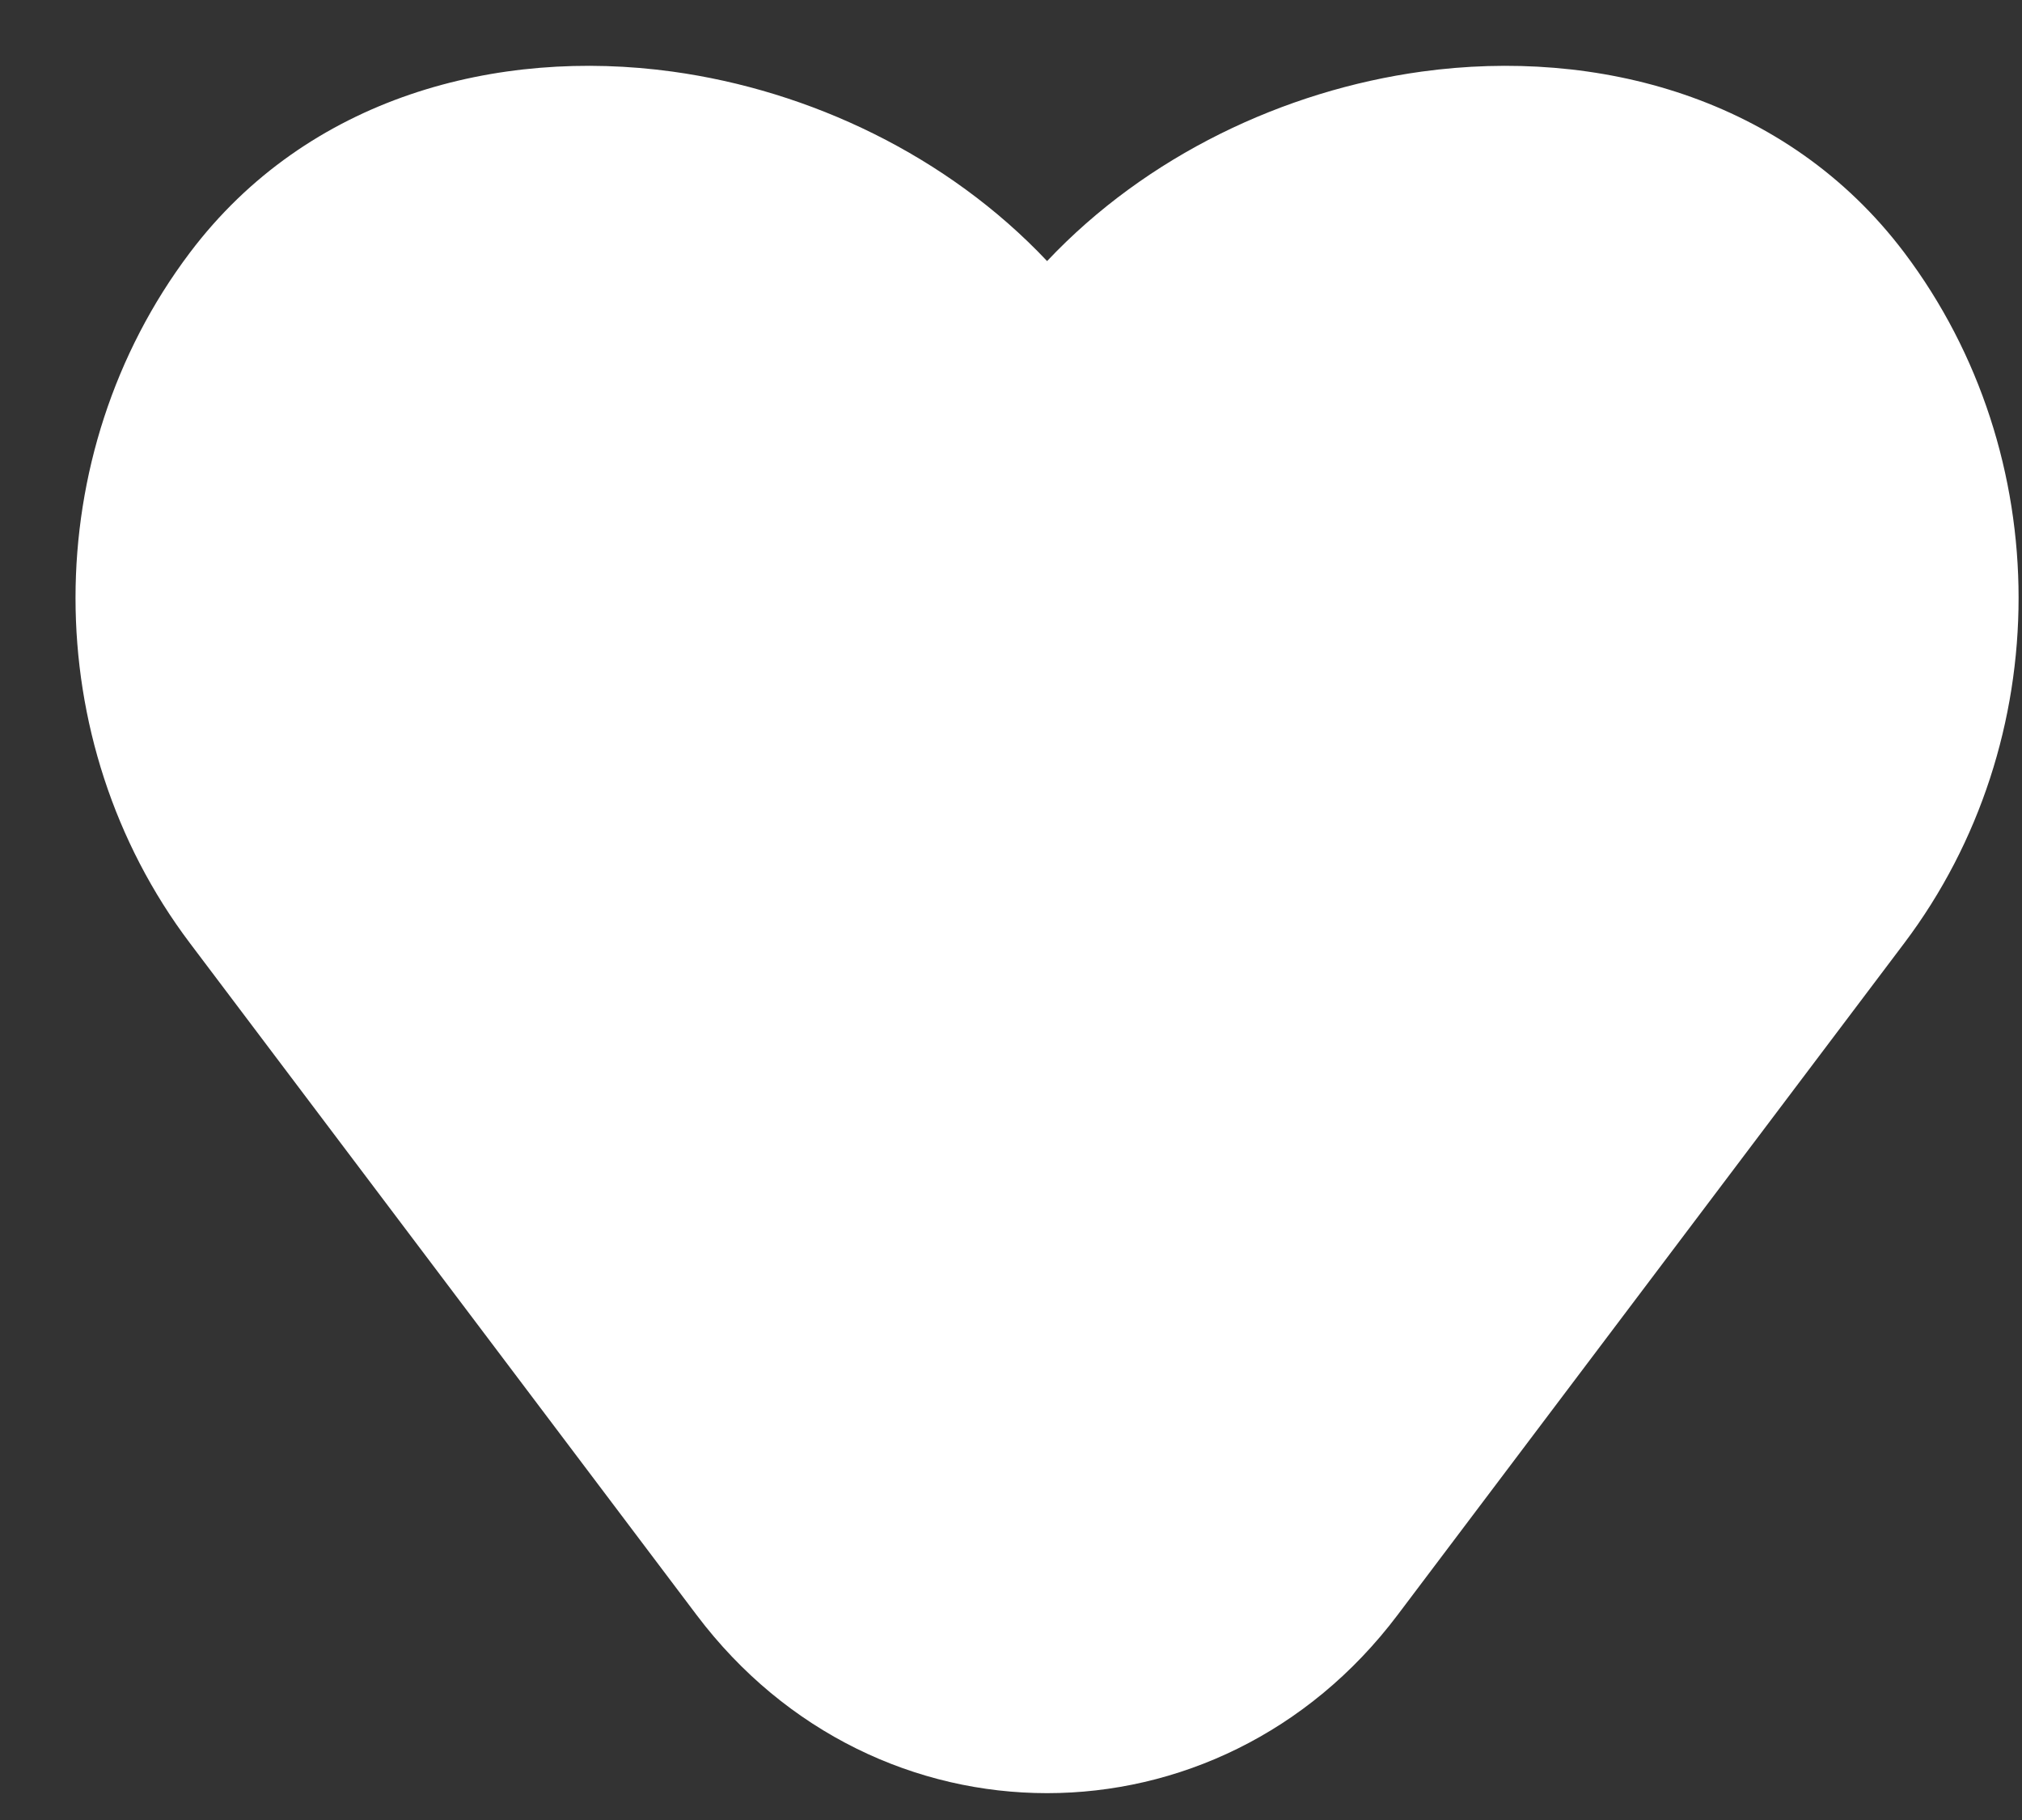
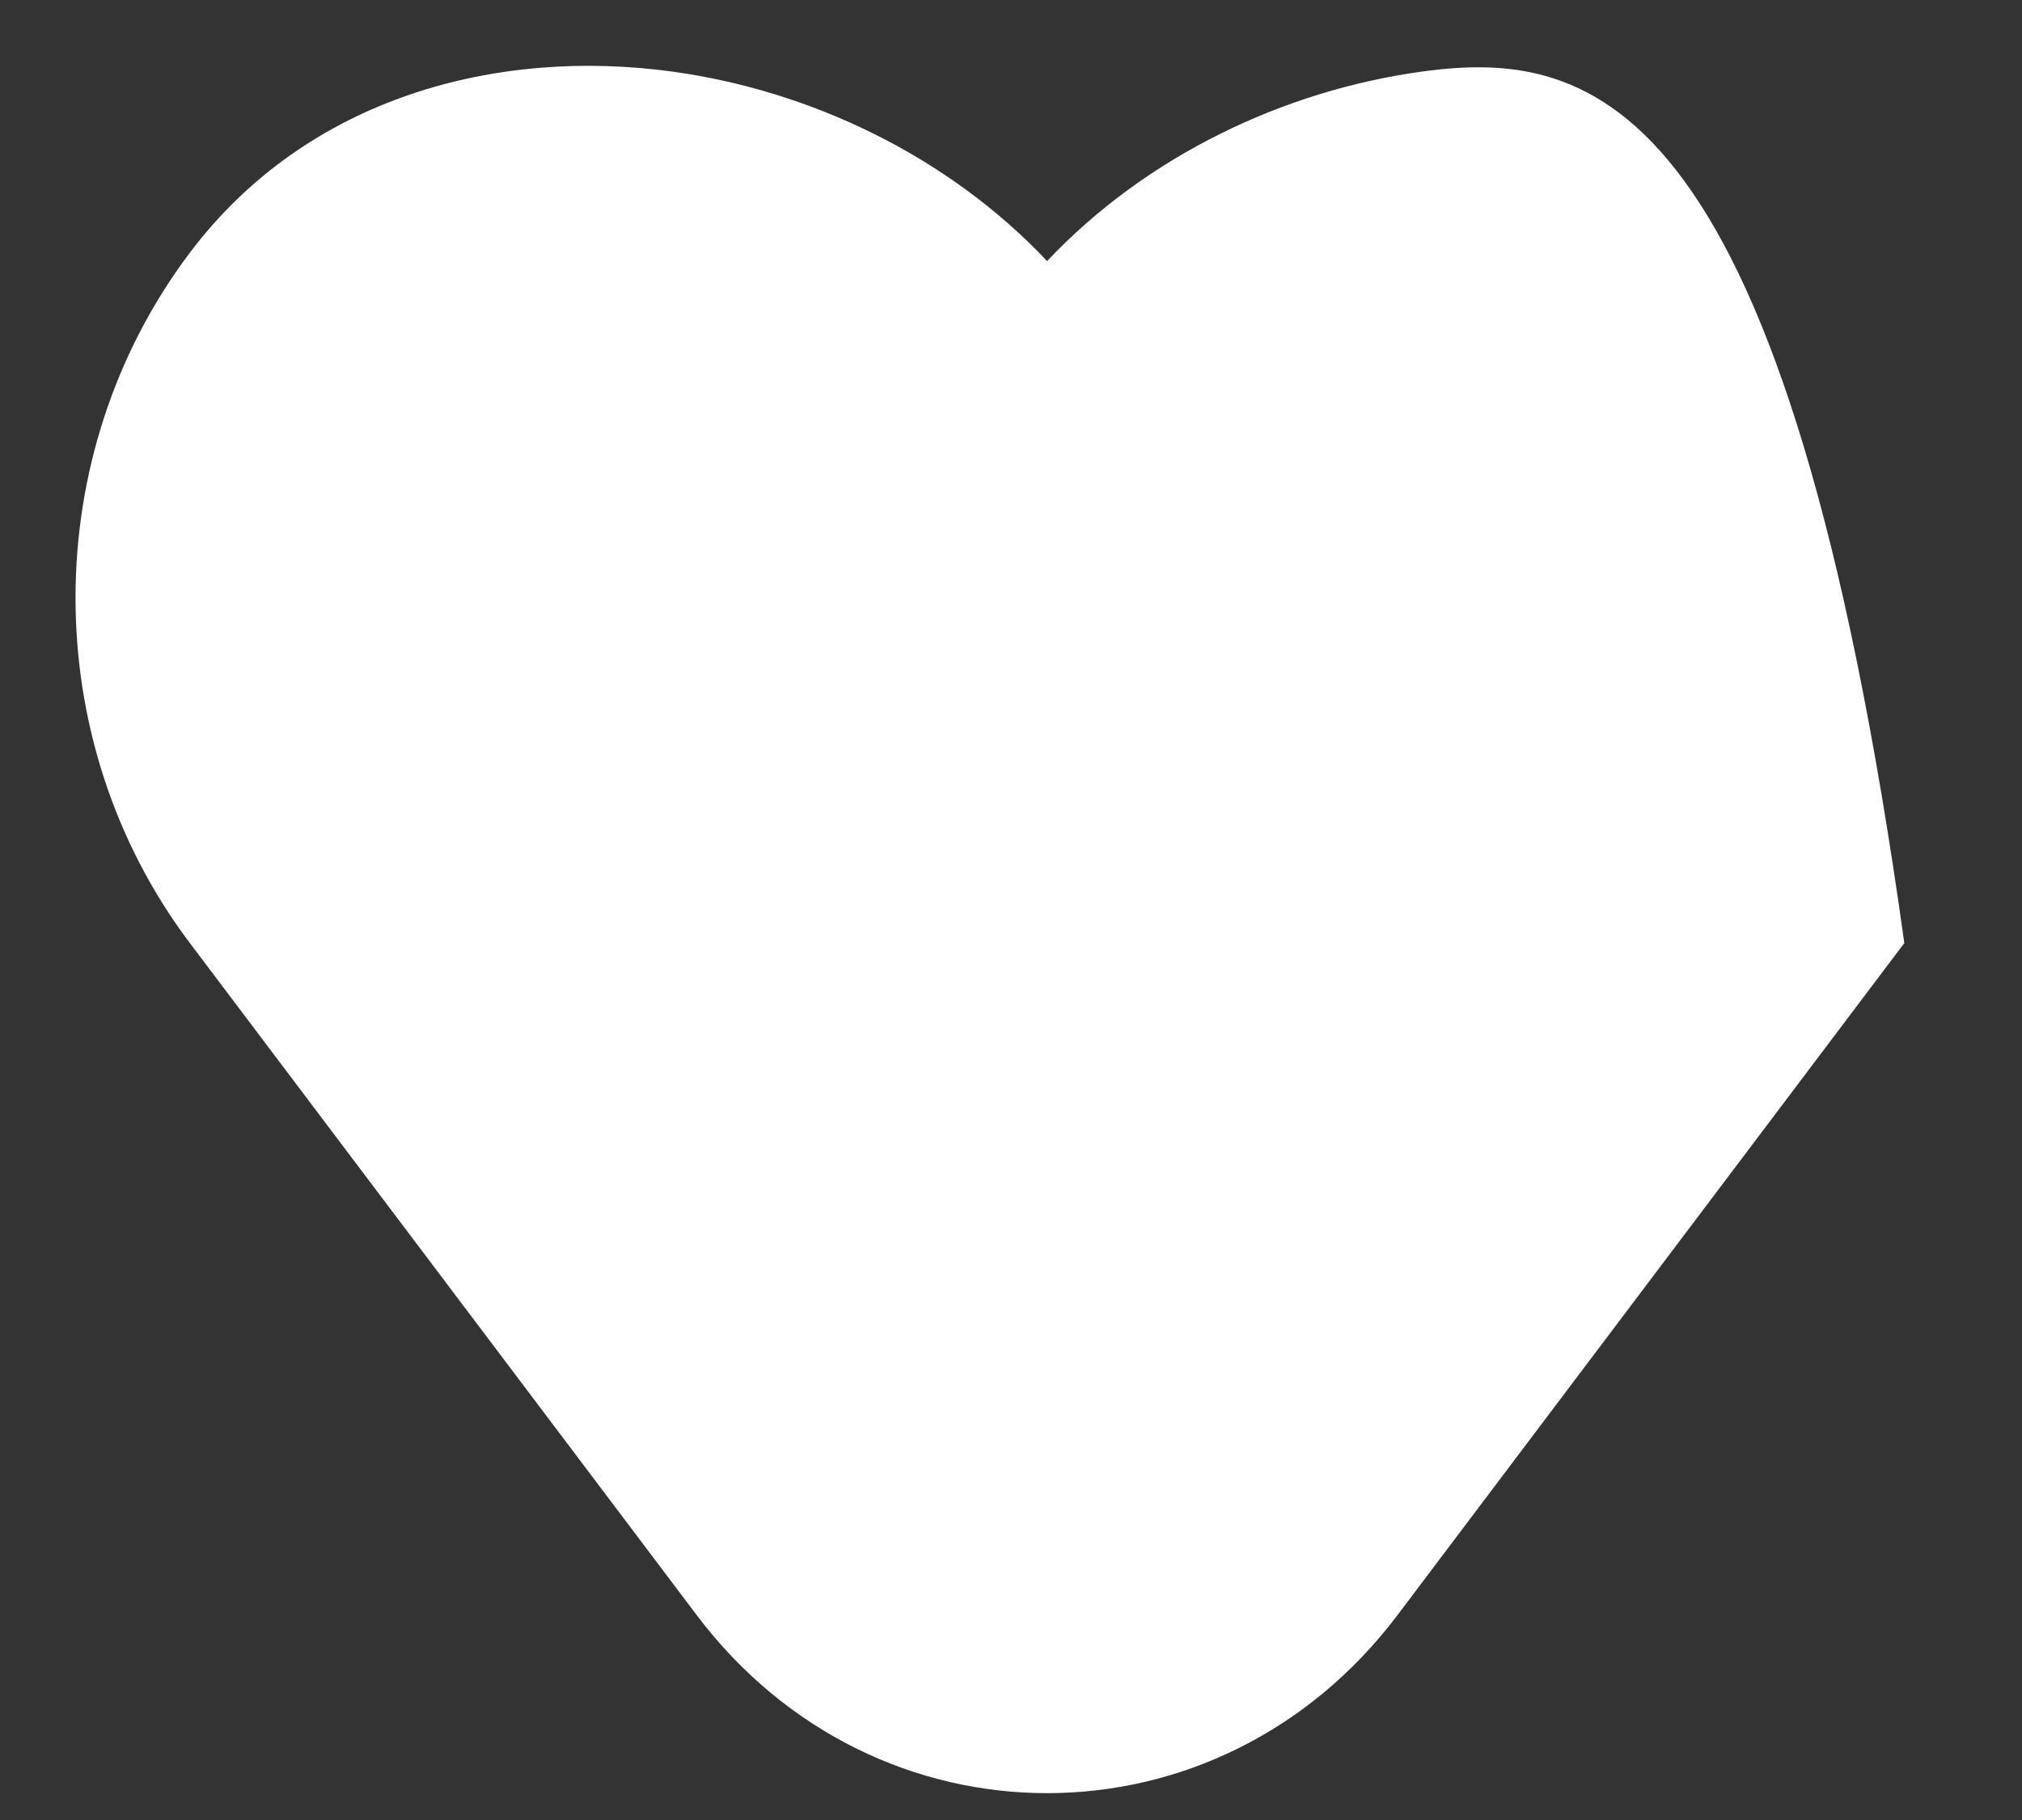
<svg xmlns="http://www.w3.org/2000/svg" width="20" height="18" fill="none">
  <rect width="100%" height="100%" fill="#333333" stroke="none" />
-   <path d="M14.063.708c-1.36.187-2.721.83-3.706 1.874C9.372 1.538 8.01.895 6.65.708 4.925.471 3.043.954 1.878 2.499.37 4.498.37 7.329 1.878 9.327l5.012 6.645c1.772 2.35 5.162 2.35 6.934 0l5.012-6.645c1.507-1.999 1.507-4.83 0-6.828C17.67.954 15.788.471 14.063.708Z" fill="#fff" />
+   <path d="M14.063.708c-1.36.187-2.721.83-3.706 1.874C9.372 1.538 8.01.895 6.65.708 4.925.471 3.043.954 1.878 2.499.37 4.498.37 7.329 1.878 9.327l5.012 6.645c1.772 2.35 5.162 2.35 6.934 0l5.012-6.645C17.67.954 15.788.471 14.063.708Z" fill="#fff" />
</svg>